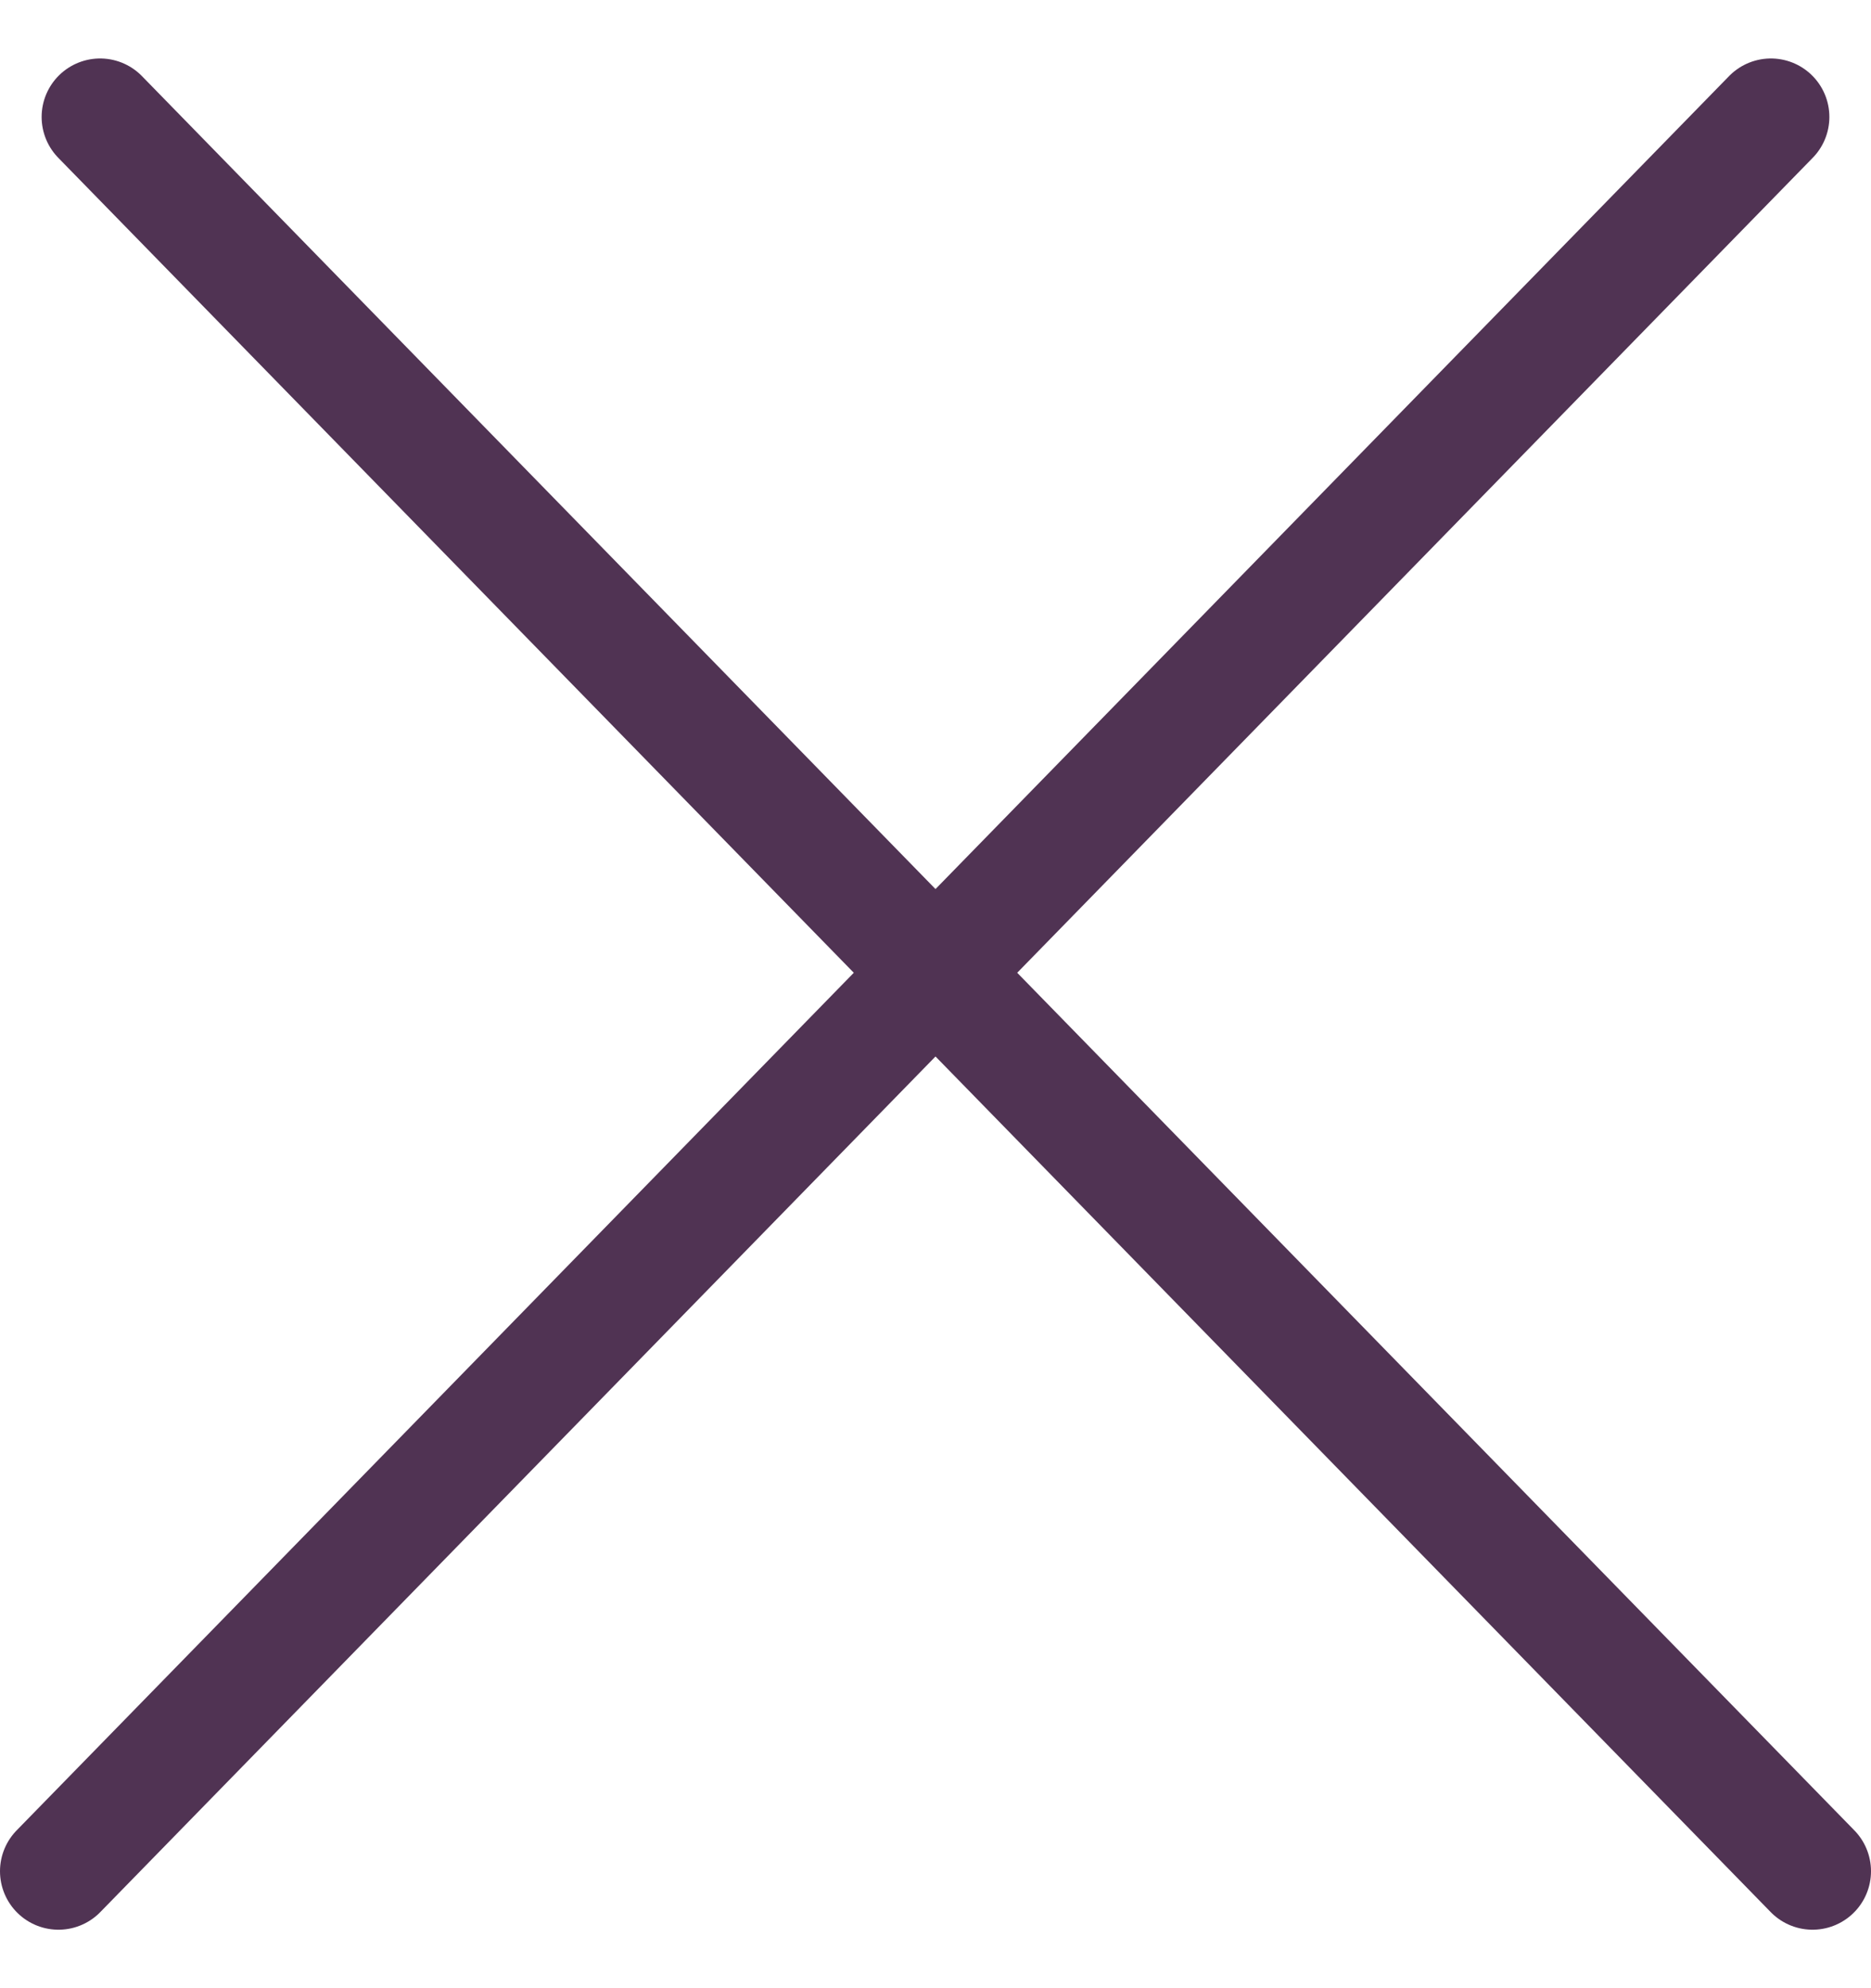
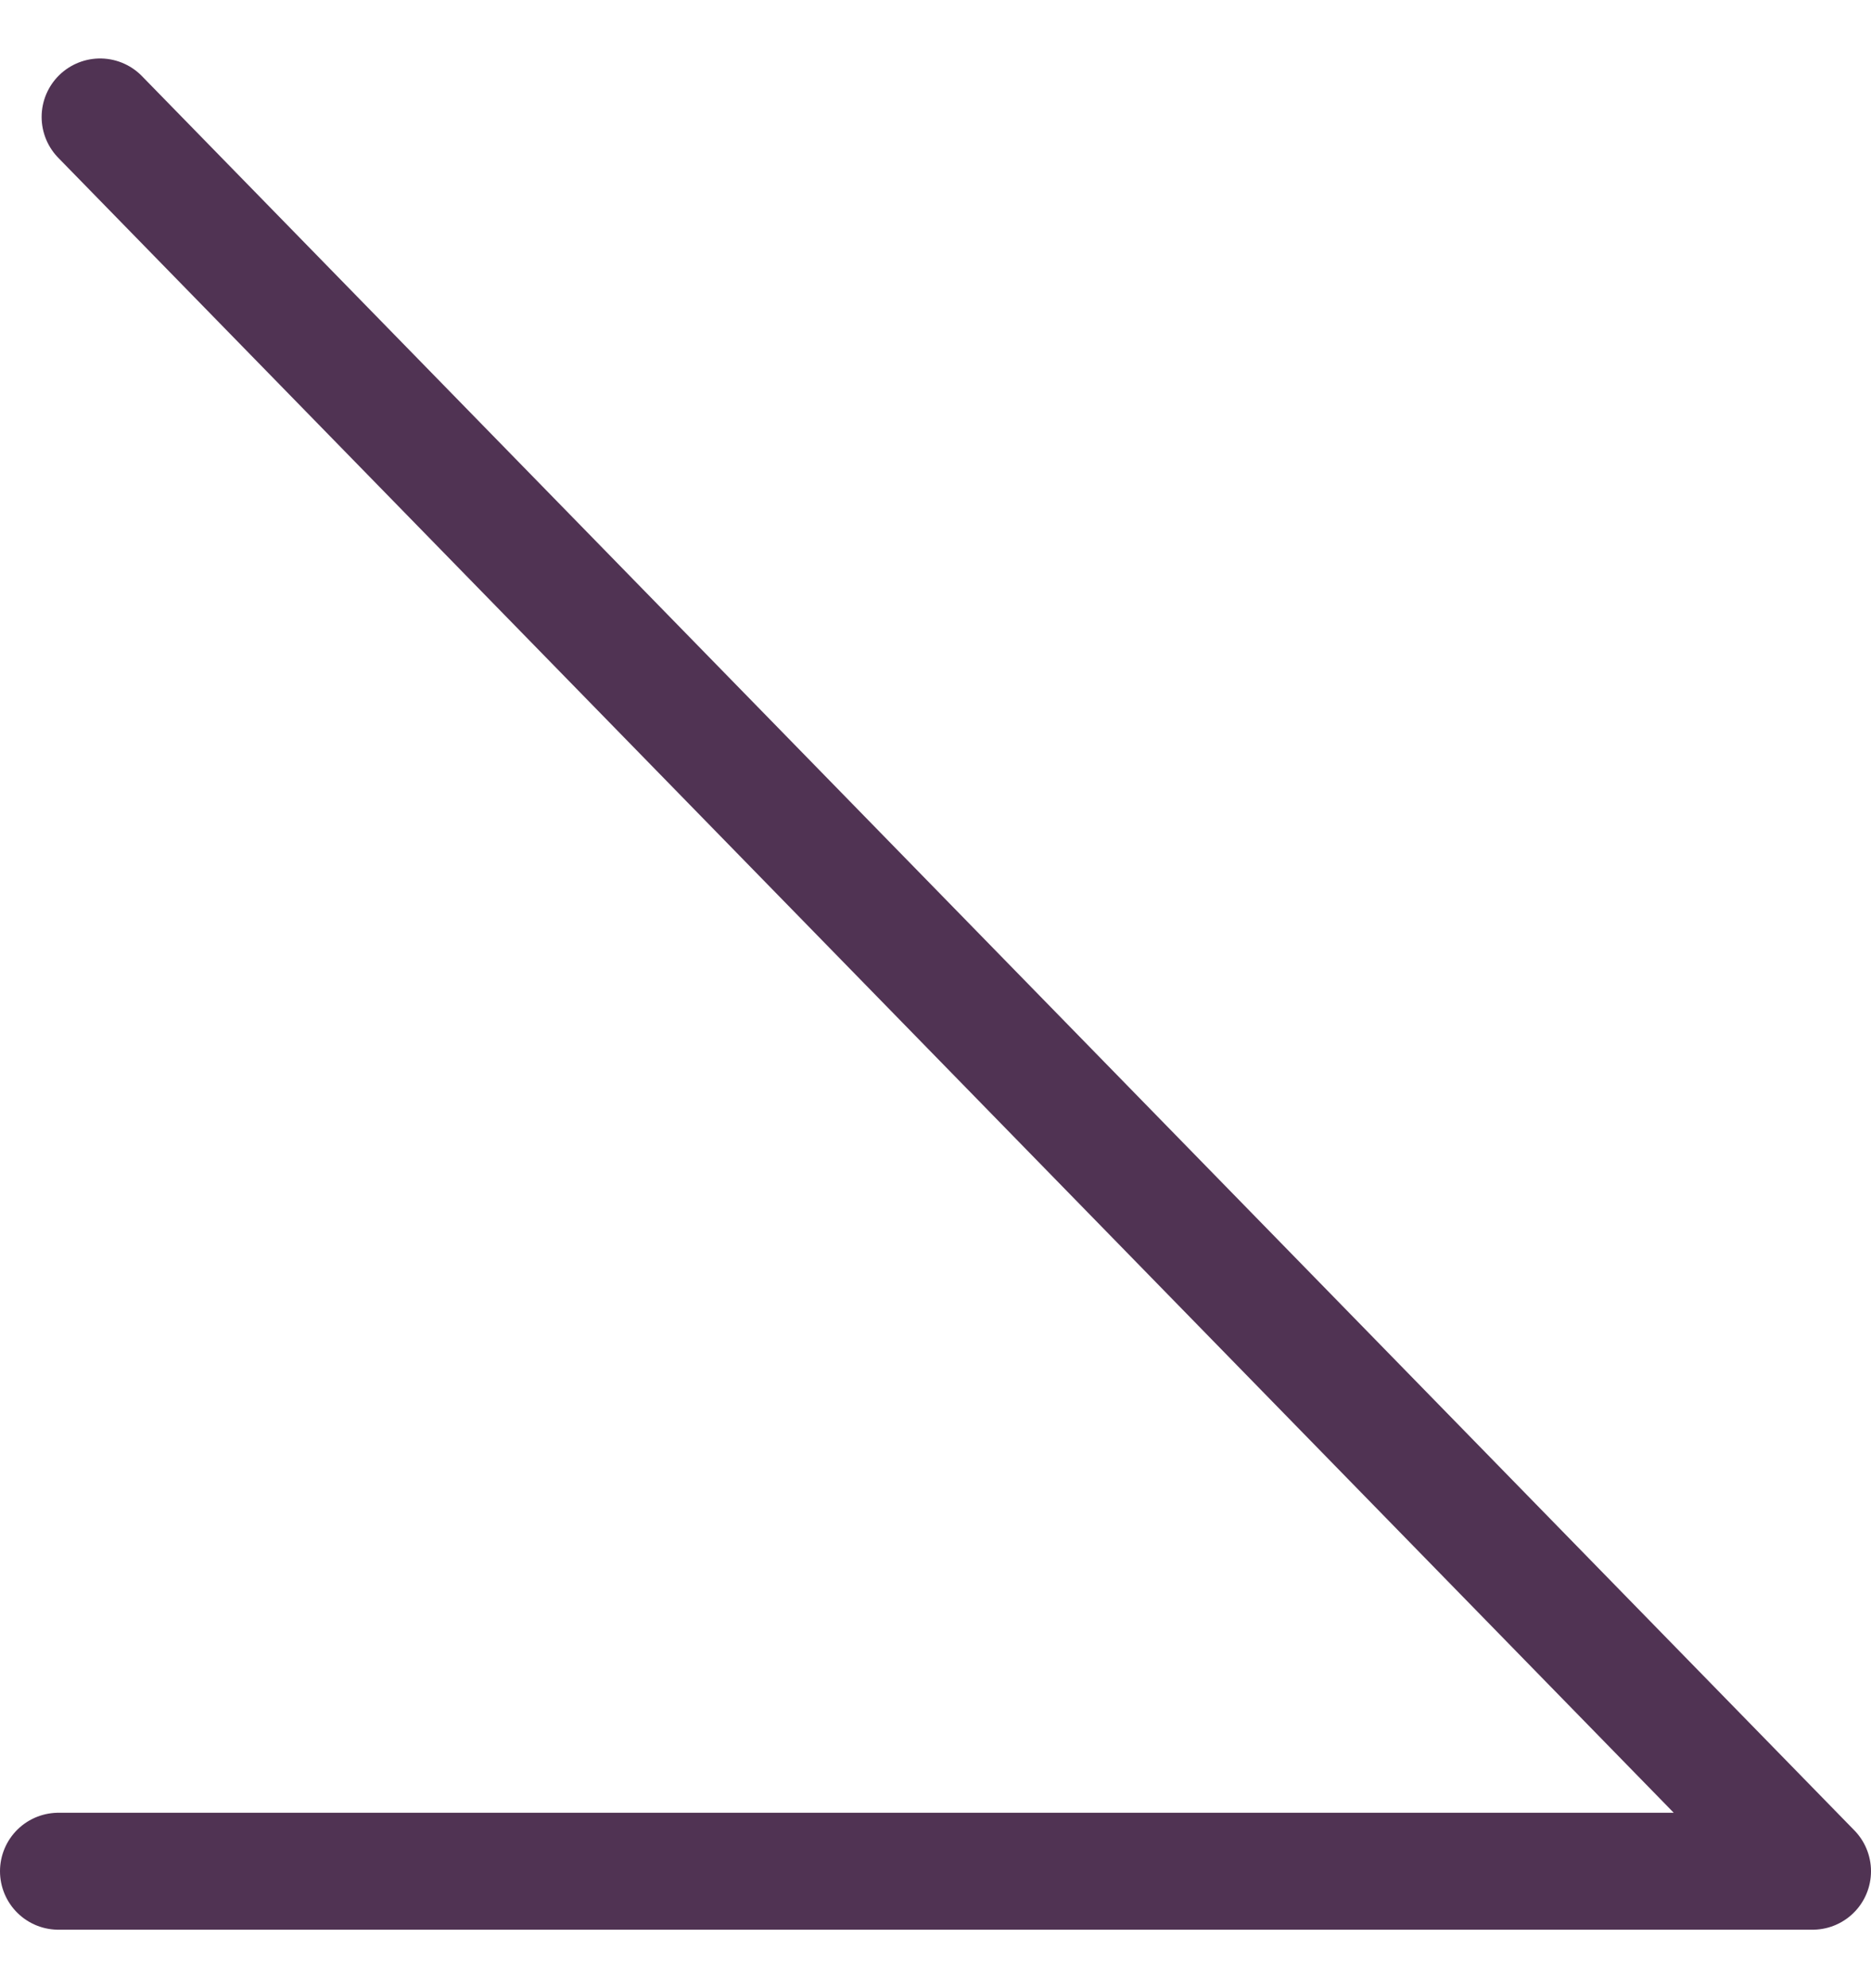
<svg xmlns="http://www.w3.org/2000/svg" width="32" height="34" viewBox="0 0 32 34" fill="none">
-   <path d="M1.712 2 31 32m-.712-30L1 32" stroke="#503353" stroke-width="2" stroke-linecap="round" stroke-linejoin="round" />
+   <path d="M1.712 2 31 32L1 32" stroke="#503353" stroke-width="2" stroke-linecap="round" stroke-linejoin="round" />
</svg>